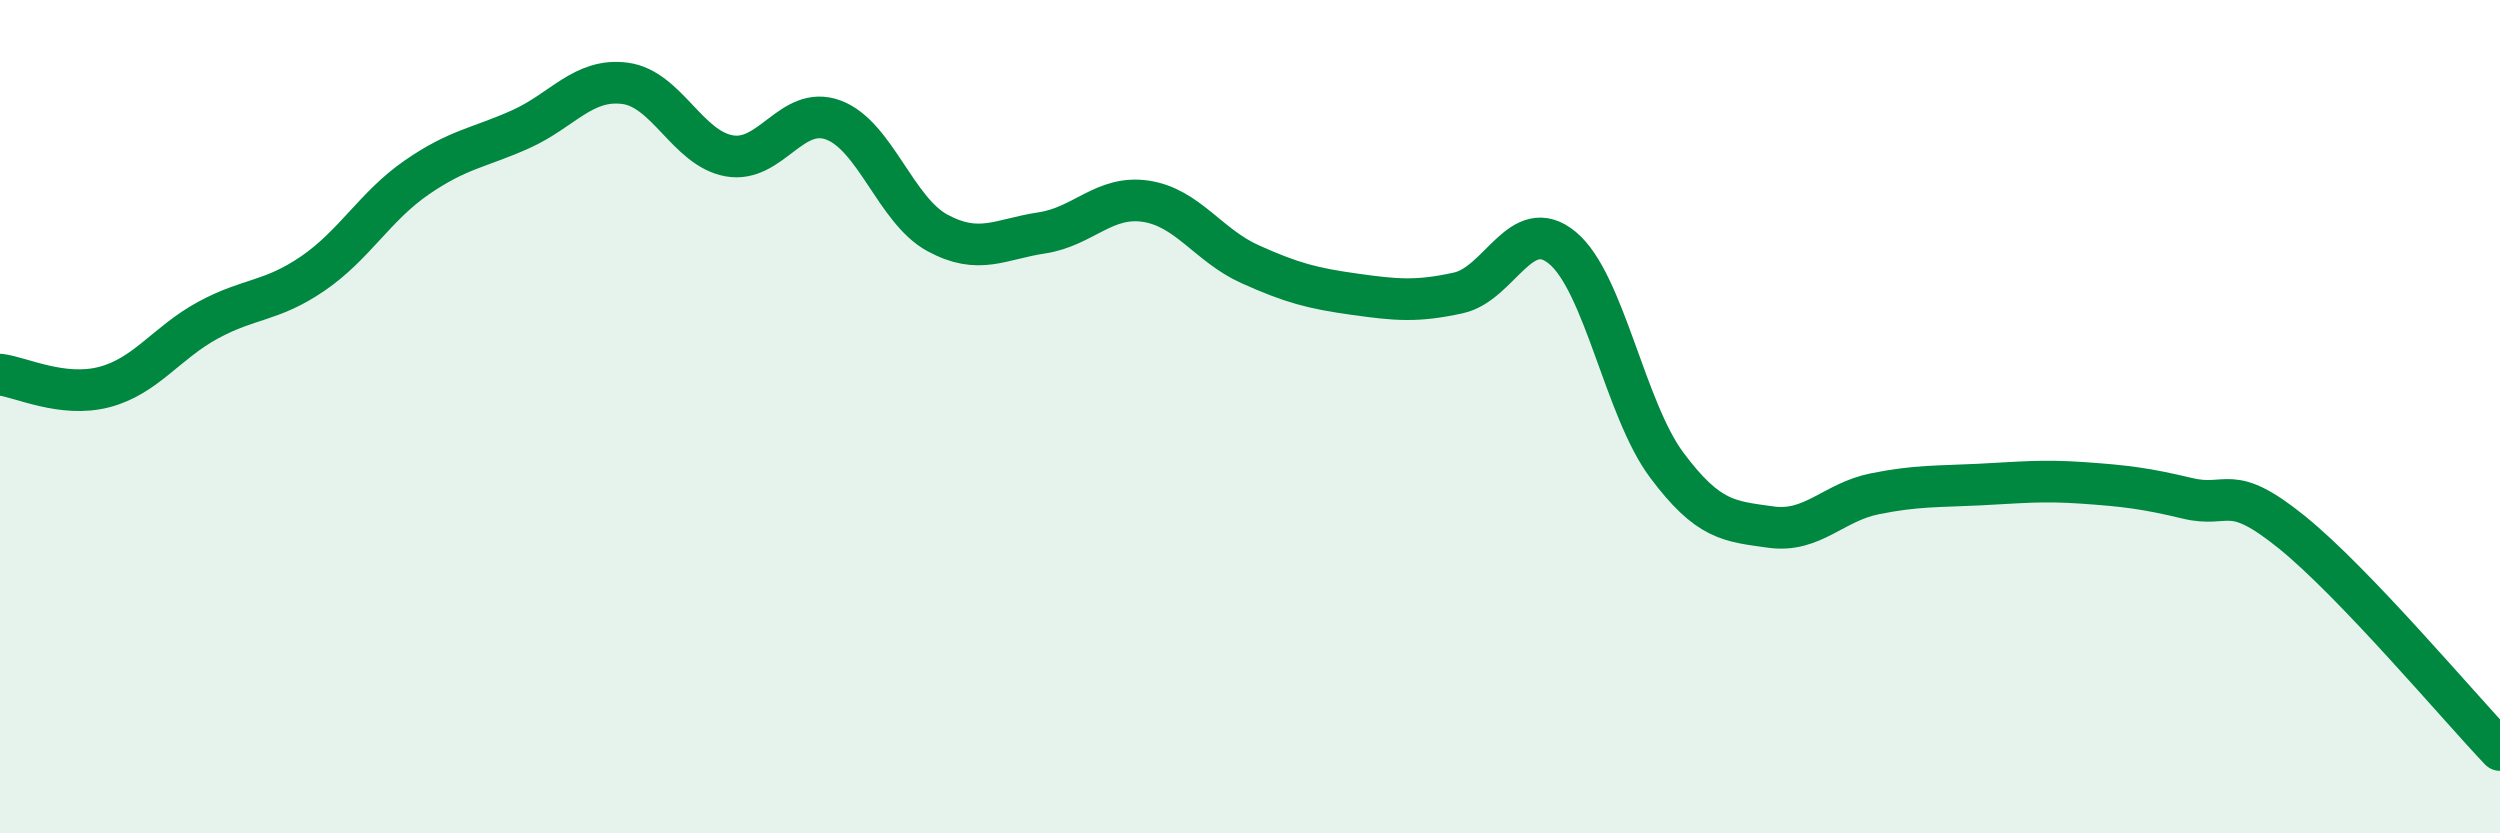
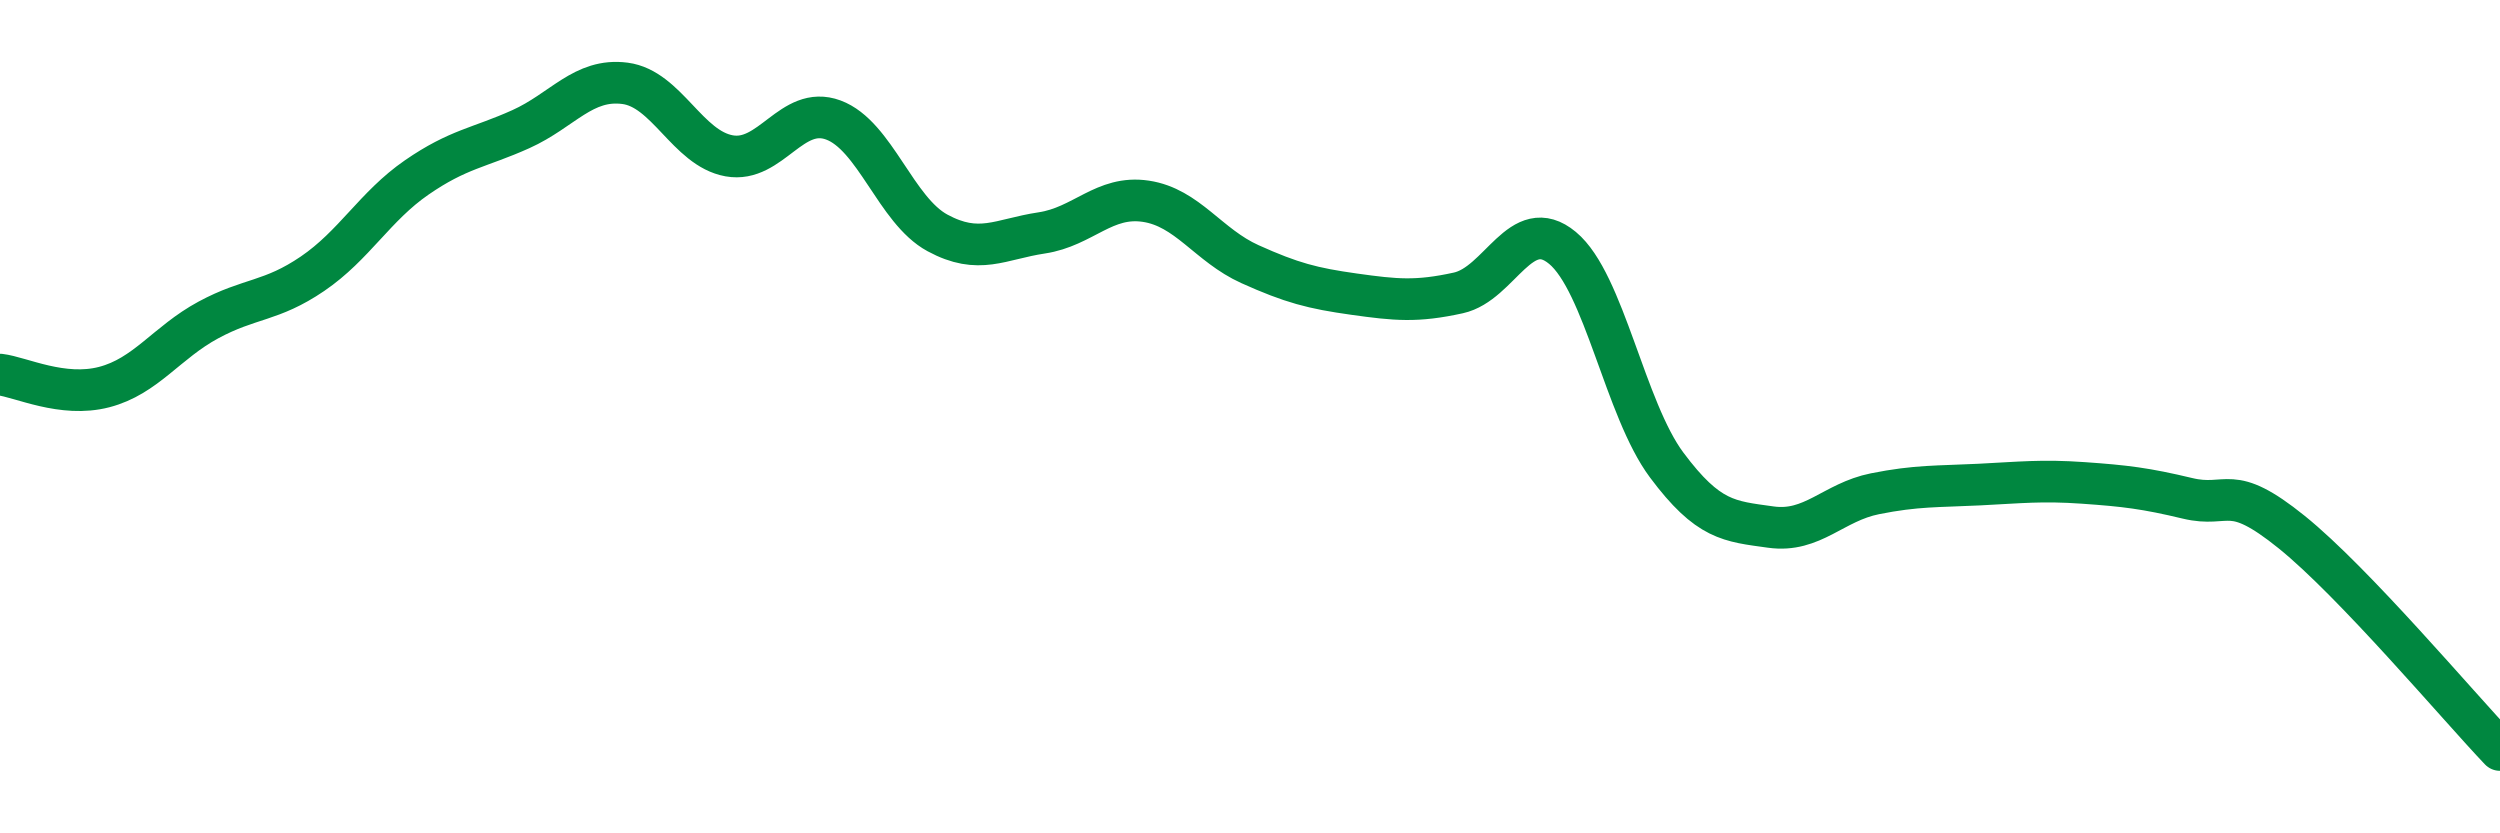
<svg xmlns="http://www.w3.org/2000/svg" width="60" height="20" viewBox="0 0 60 20">
-   <path d="M 0,8.99 C 0.5,9.05 1.5,9.55 2.5,9.29 C 3.5,9.03 4,8.22 5,7.68 C 6,7.14 6.5,7.25 7.5,6.57 C 8.5,5.89 9,4.95 10,4.26 C 11,3.57 11.5,3.55 12.5,3.1 C 13.5,2.65 14,1.87 15,2 C 16,2.13 16.5,3.56 17.5,3.74 C 18.5,3.92 19,2.51 20,2.88 C 21,3.25 21.5,5.05 22.5,5.59 C 23.5,6.13 24,5.74 25,5.59 C 26,5.44 26.5,4.68 27.5,4.83 C 28.5,4.98 29,5.89 30,6.34 C 31,6.79 31.5,6.92 32.5,7.06 C 33.5,7.2 34,7.25 35,7.03 C 36,6.81 36.5,5.12 37.5,5.95 C 38.5,6.78 39,9.82 40,11.16 C 41,12.5 41.5,12.51 42.5,12.65 C 43.5,12.79 44,12.05 45,11.85 C 46,11.65 46.5,11.68 47.5,11.63 C 48.5,11.58 49,11.52 50,11.59 C 51,11.66 51.5,11.72 52.5,11.96 C 53.5,12.2 53.5,11.56 55,12.77 C 56.5,13.98 59,16.95 60,18L60 20L0 20Z" fill="#008740" opacity="0.1" stroke-linecap="round" stroke-linejoin="round" />
  <path d="M 0,8.99 C 0.5,9.05 1.5,9.55 2.5,9.29 C 3.5,9.03 4,8.22 5,7.68 C 6,7.14 6.5,7.25 7.5,6.57 C 8.5,5.89 9,4.95 10,4.26 C 11,3.57 11.5,3.55 12.5,3.1 C 13.5,2.65 14,1.87 15,2 C 16,2.13 16.5,3.56 17.5,3.74 C 18.5,3.92 19,2.51 20,2.88 C 21,3.25 21.5,5.05 22.5,5.59 C 23.5,6.13 24,5.74 25,5.59 C 26,5.44 26.5,4.68 27.5,4.83 C 28.5,4.98 29,5.89 30,6.34 C 31,6.79 31.5,6.92 32.5,7.06 C 33.5,7.2 34,7.25 35,7.03 C 36,6.81 36.5,5.12 37.5,5.95 C 38.5,6.78 39,9.82 40,11.16 C 41,12.5 41.5,12.51 42.5,12.65 C 43.5,12.79 44,12.05 45,11.85 C 46,11.65 46.5,11.68 47.5,11.63 C 48.5,11.58 49,11.52 50,11.59 C 51,11.66 51.5,11.72 52.5,11.96 C 53.5,12.2 53.5,11.56 55,12.77 C 56.5,13.98 59,16.95 60,18" stroke="#008740" stroke-width="1" fill="none" stroke-linecap="round" stroke-linejoin="round" />
</svg>